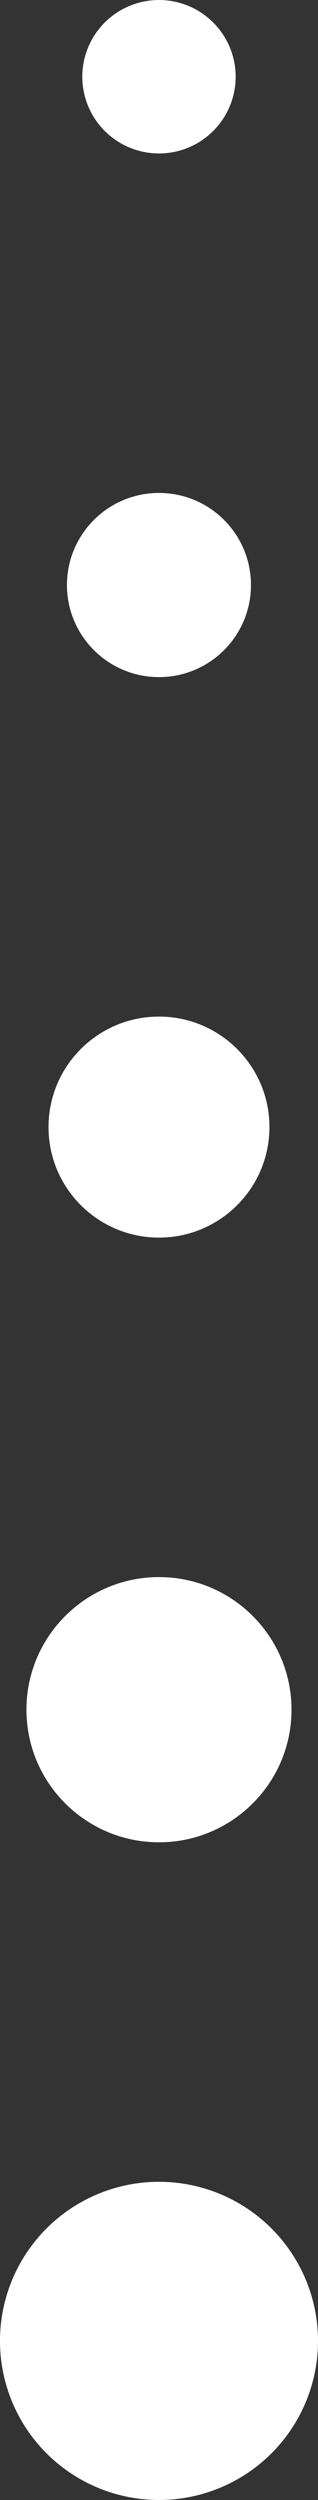
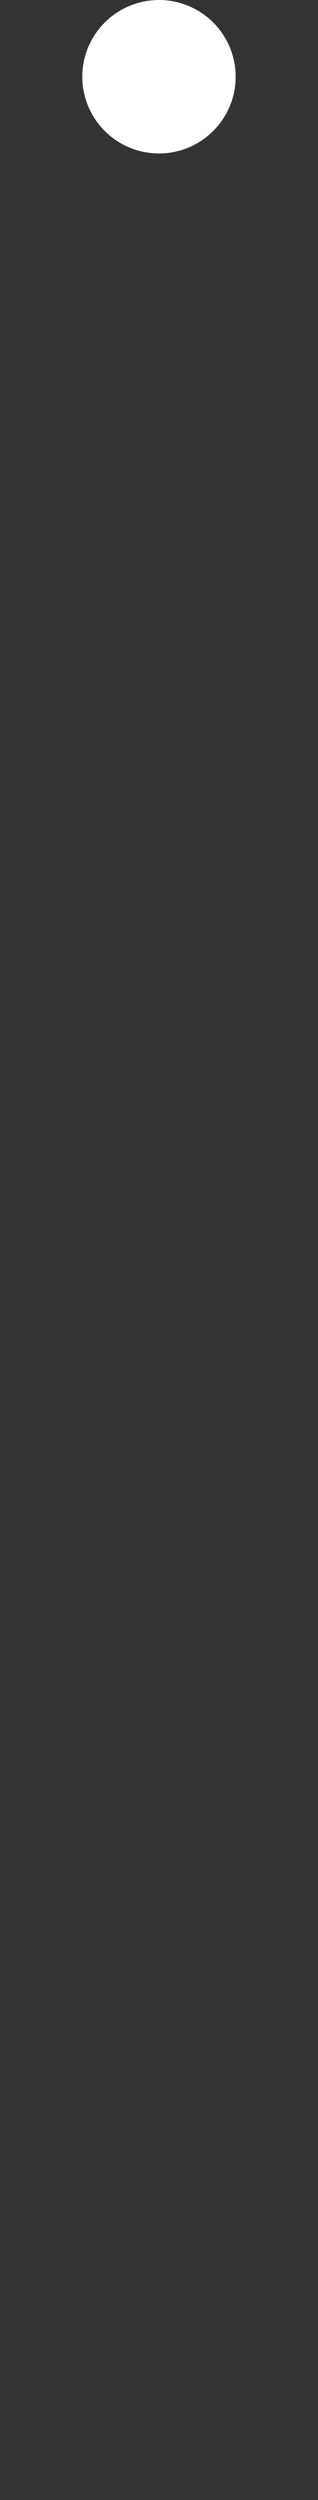
<svg xmlns="http://www.w3.org/2000/svg" version="1.1" id="レイヤー_1" x="0px" y="0px" width="28px" height="220px" viewBox="0 0 28 220" style="enable-background:new 0 0 28 220;" xml:space="preserve">
  <rect x="0" y="0" width="28" height="220" fill="#333333" stroke="none" />
  <style type="text/css">

	.st0{fill:#E6D4E7;}
	.st1{fill:#85B1DF;}
	.st2{fill:#EE835C;}
	.st3{fill:#BBB3D7;}
	.st4{opacity:0.8;clip-path:url(#SVGID_2_);}
	.st5{opacity:0.8;clip-path:url(#SVGID_4_);}
	.st6{fill:#C6E7F9;}
	.st7{fill:#FFFFFF;}
	.st8{fill:none;}
	.st9{fill:#CD91BE;}
	.st10{fill:#CEA6CC;}
	.st11{fill:#6B9BD2;}
	.st12{fill:#6C9BD2;}
	.st13{fill:#717071;}
	.st14{fill:#A499C9;}

</style>
  <g>
    <circle class="st7" cx="13.998" cy="6.753" r="6.751" />
-     <path class="st7" d="M22.097,51.484c0,4.475-3.622,8.102-8.097,8.102c-4.479,0-8.104-3.627-8.104-8.102   c0-4.477,3.626-8.104,8.104-8.104C18.475,43.381,22.097,47.008,22.097,51.484z" />
-     <path class="st7" d="M23.724,99.185c0,5.37-4.357,9.725-9.724,9.725c-5.374,0-9.728-4.354-9.728-9.725S8.626,89.461,14,89.461   C19.366,89.461,23.724,93.814,23.724,99.185z" />
-     <path class="st7" d="M25.667,150.455c0,6.443-5.226,11.668-11.667,11.668s-11.671-5.225-11.671-11.668s5.229-11.67,11.671-11.67   S25.667,144.012,25.667,150.455z" />
-     <circle class="st7" cx="14" cy="206" r="14" />
  </g>
</svg>